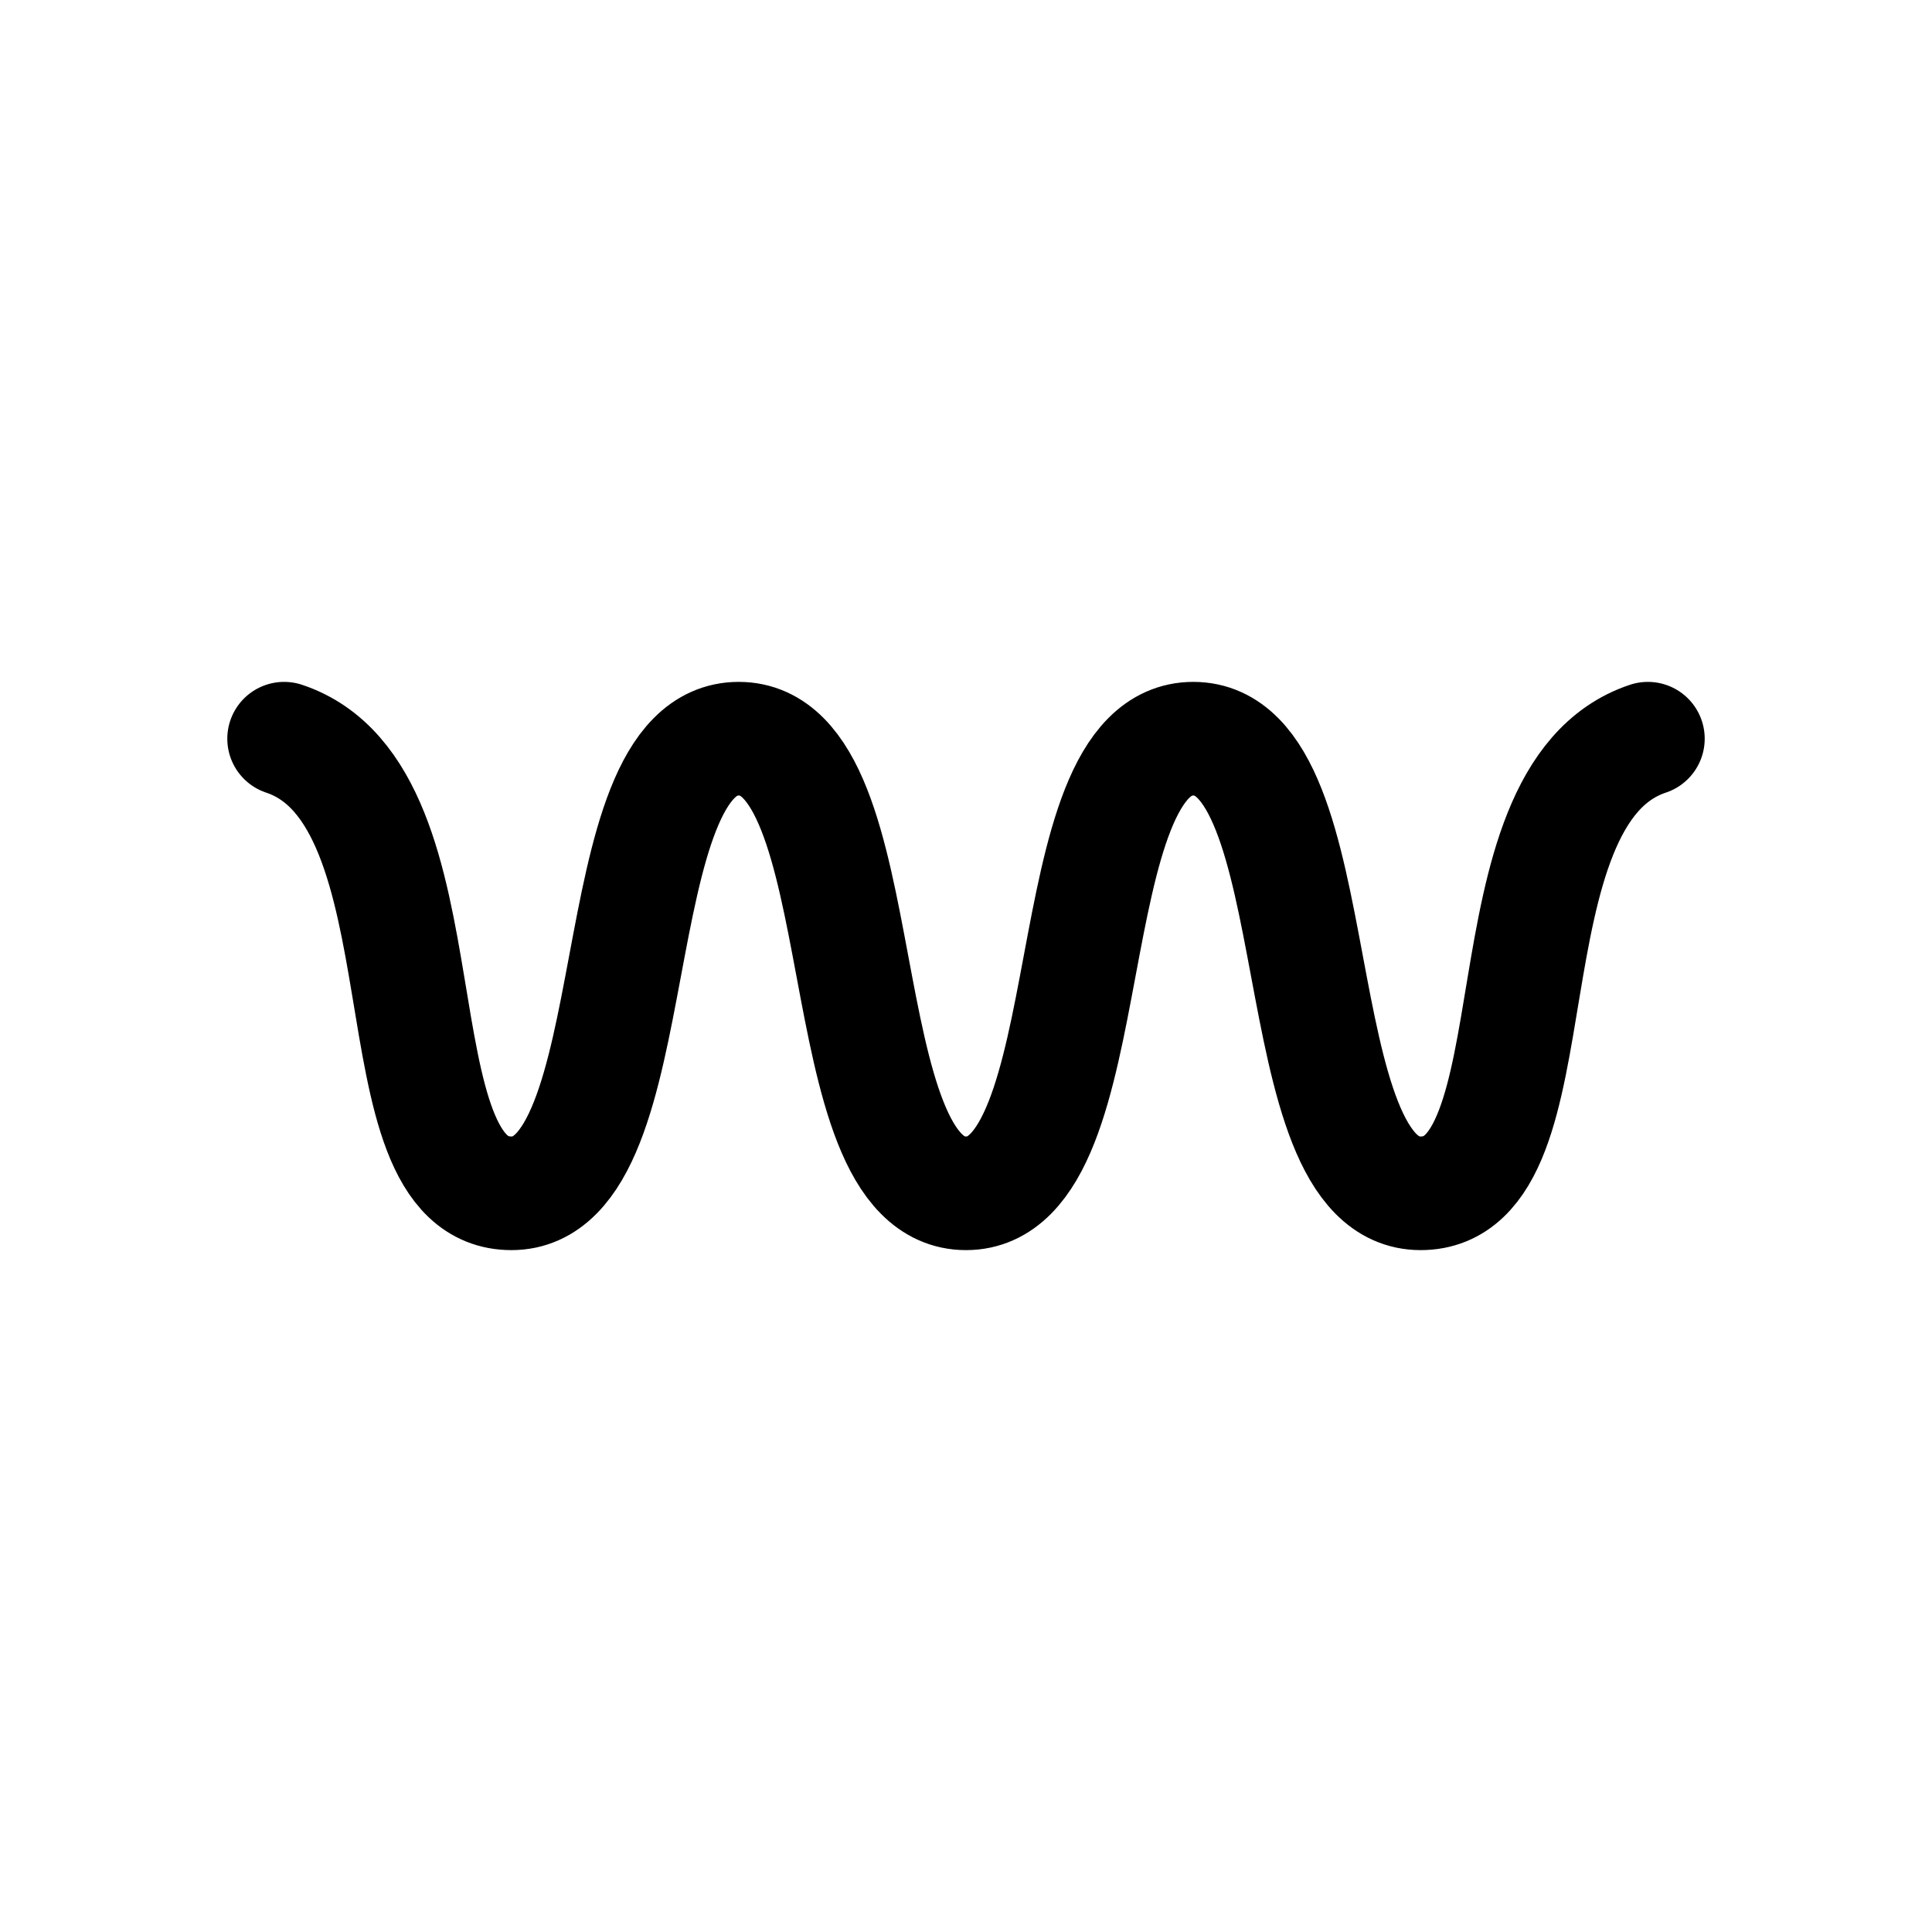
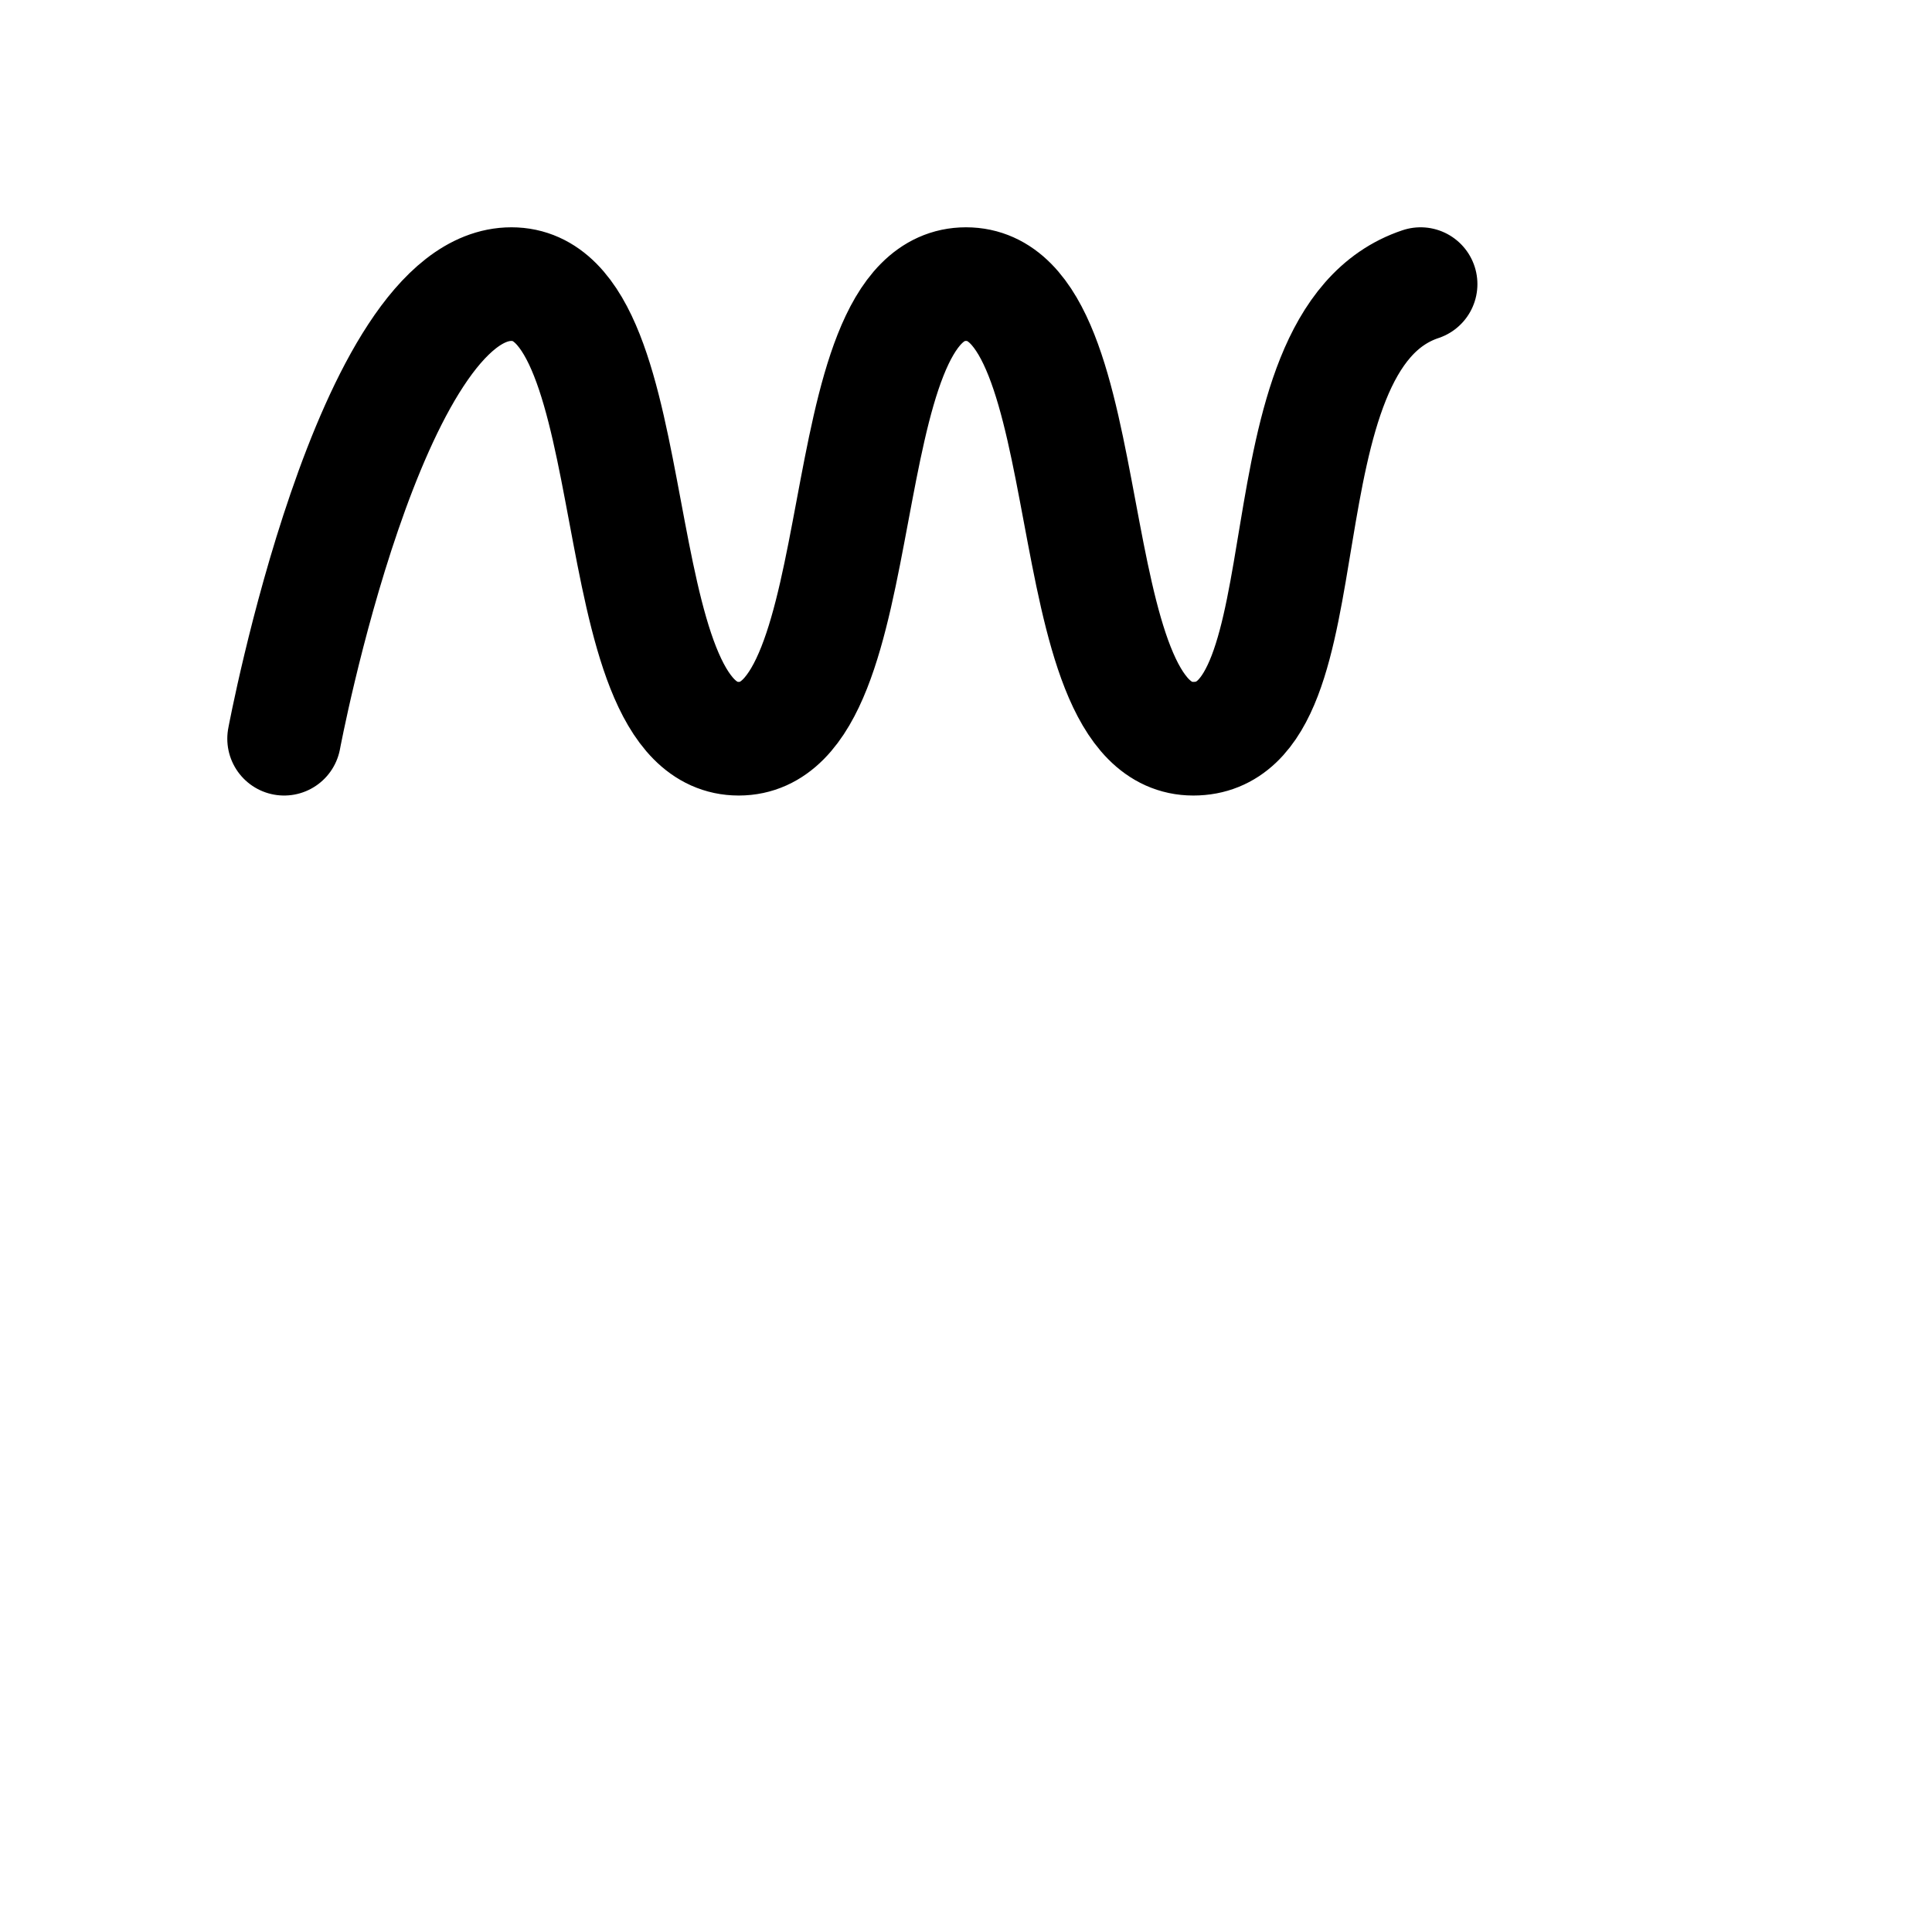
<svg xmlns="http://www.w3.org/2000/svg" width="17" height="17">
-   <path d="M2.5 6.5c1.5.5.75 4 2 4s.75-4 2-4 .75 4 2 4 .75-4 2-4 .75 4 2 4 .5-3.5 2-4" stroke="currentcolor" fill="none" fill-rule="evenodd" stroke-linecap="round" stroke-linejoin="round" />
+   <path d="M2.5 6.5s.75-4 2-4 .75 4 2 4 .75-4 2-4 .75 4 2 4 .5-3.5 2-4" stroke="currentcolor" fill="none" fill-rule="evenodd" stroke-linecap="round" stroke-linejoin="round" />
</svg>